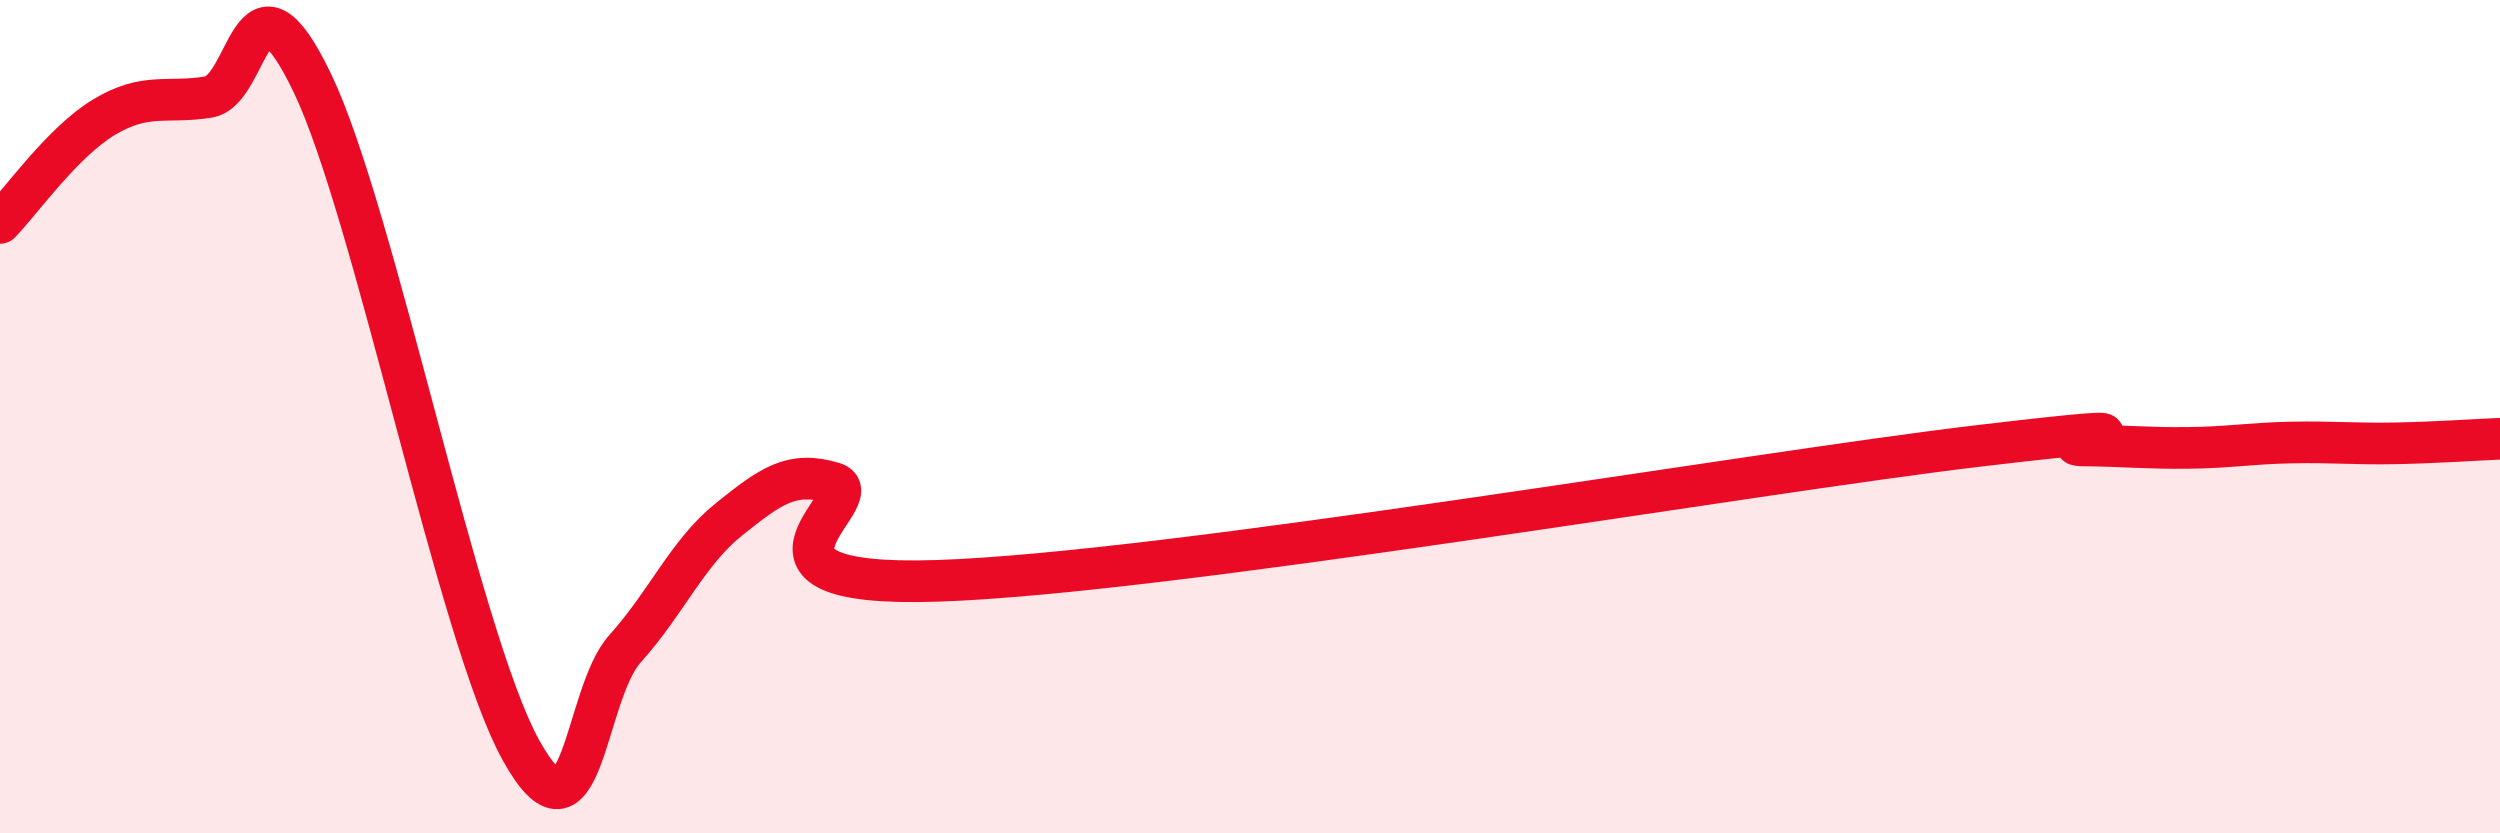
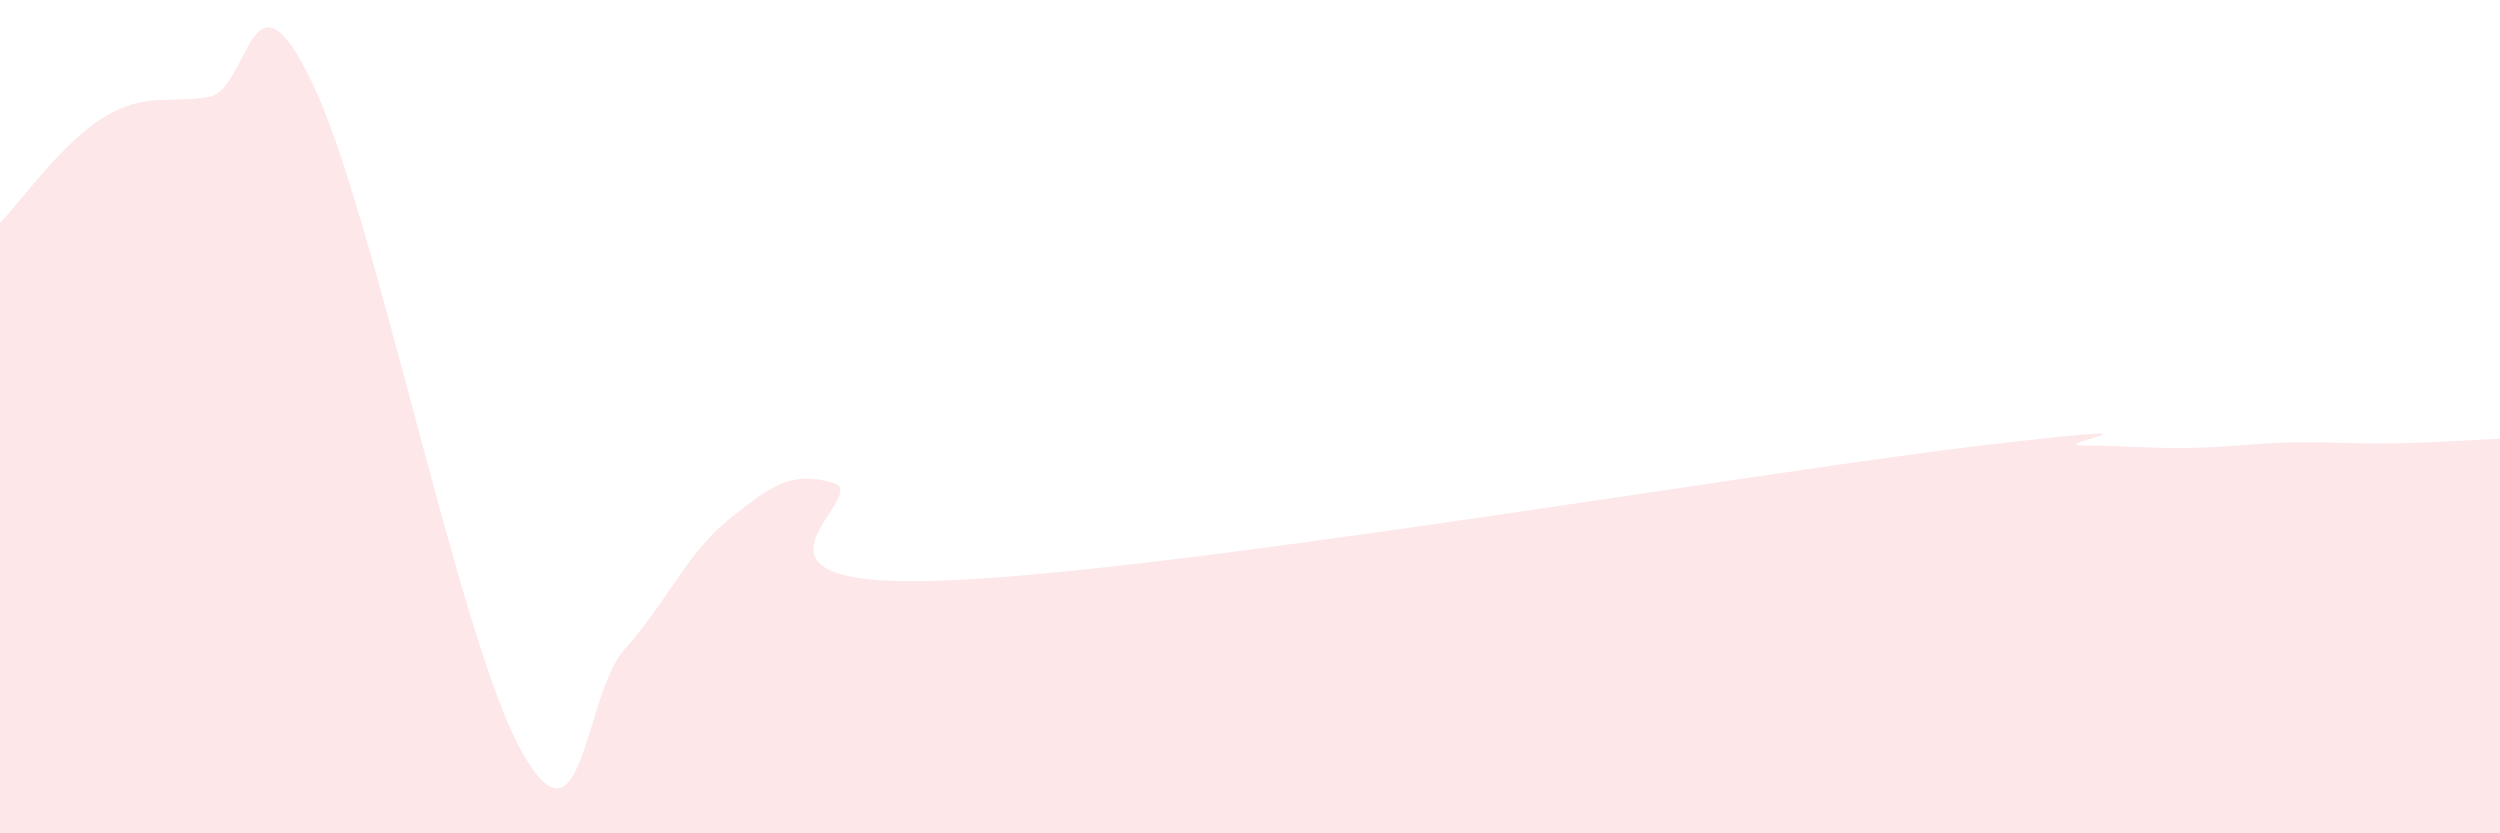
<svg xmlns="http://www.w3.org/2000/svg" width="60" height="20" viewBox="0 0 60 20">
  <path d="M 0,5.35 C 0.5,4.84 1.5,3.41 2.5,2.81 C 3.5,2.21 4,2.49 5,2.33 C 6,2.17 6,-1.13 7.5,2 C 9,5.13 11,15.29 12.5,18 C 14,20.71 14,16.68 15,15.57 C 16,14.46 16.5,13.26 17.5,12.46 C 18.5,11.66 19,11.29 20,11.59 C 21,11.89 17,14.12 22.5,13.94 C 28,13.76 42,11.35 47.5,10.7 C 53,10.05 49,10.68 50,10.69 C 51,10.7 51.5,10.76 52.5,10.75 C 53.5,10.74 54,10.64 55,10.62 C 56,10.6 56.5,10.66 57.5,10.64 C 58.5,10.62 59.5,10.55 60,10.53L60 20L0 20Z" fill="#EB0A25" opacity="0.1" stroke-linecap="round" stroke-linejoin="round" />
-   <path d="M 0,5.35 C 0.5,4.84 1.5,3.41 2.5,2.81 C 3.5,2.21 4,2.49 5,2.33 C 6,2.17 6,-1.13 7.5,2 C 9,5.13 11,15.29 12.5,18 C 14,20.71 14,16.68 15,15.57 C 16,14.46 16.5,13.26 17.5,12.46 C 18.5,11.66 19,11.29 20,11.59 C 21,11.89 17,14.12 22.5,13.94 C 28,13.76 42,11.35 47.5,10.7 C 53,10.05 49,10.68 50,10.69 C 51,10.7 51.5,10.76 52.5,10.75 C 53.5,10.74 54,10.64 55,10.62 C 56,10.6 56.5,10.66 57.5,10.64 C 58.5,10.62 59.5,10.55 60,10.53" stroke="#EB0A25" stroke-width="1" fill="none" stroke-linecap="round" stroke-linejoin="round" />
</svg>